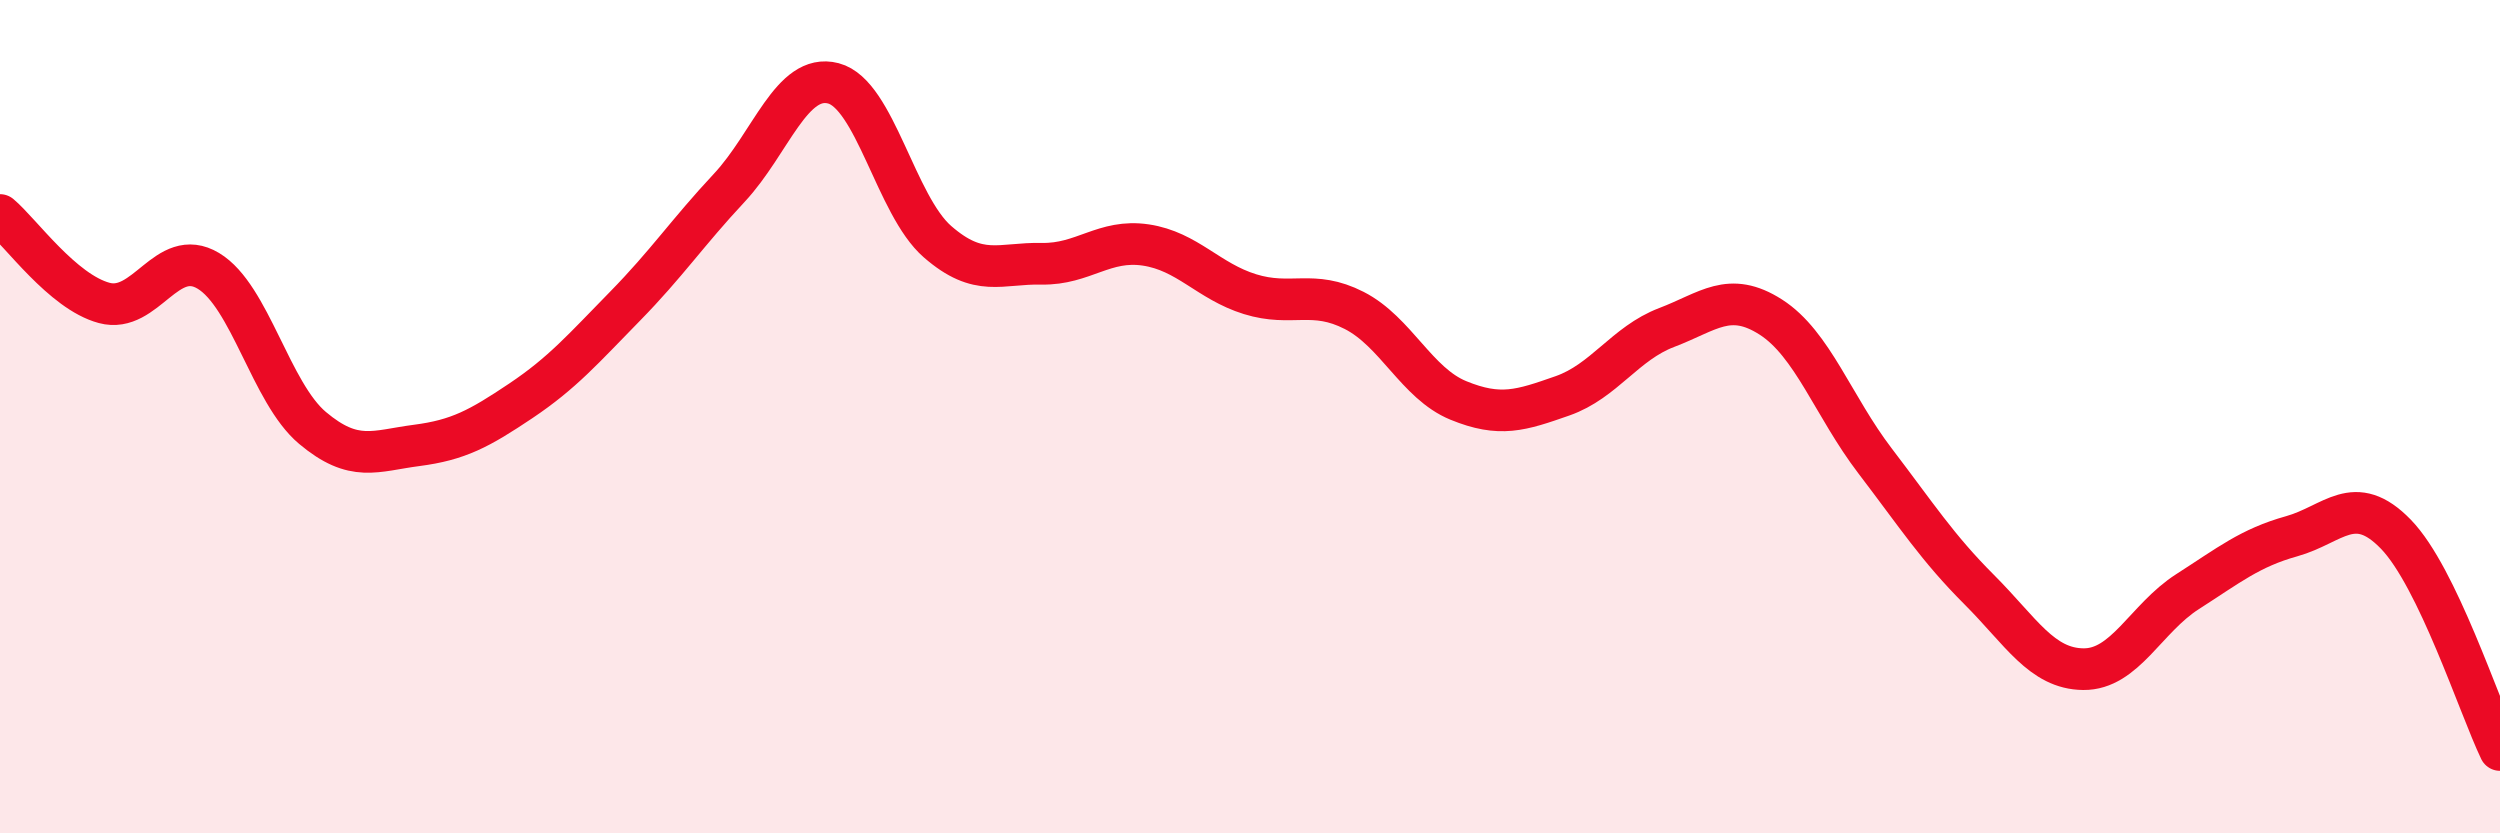
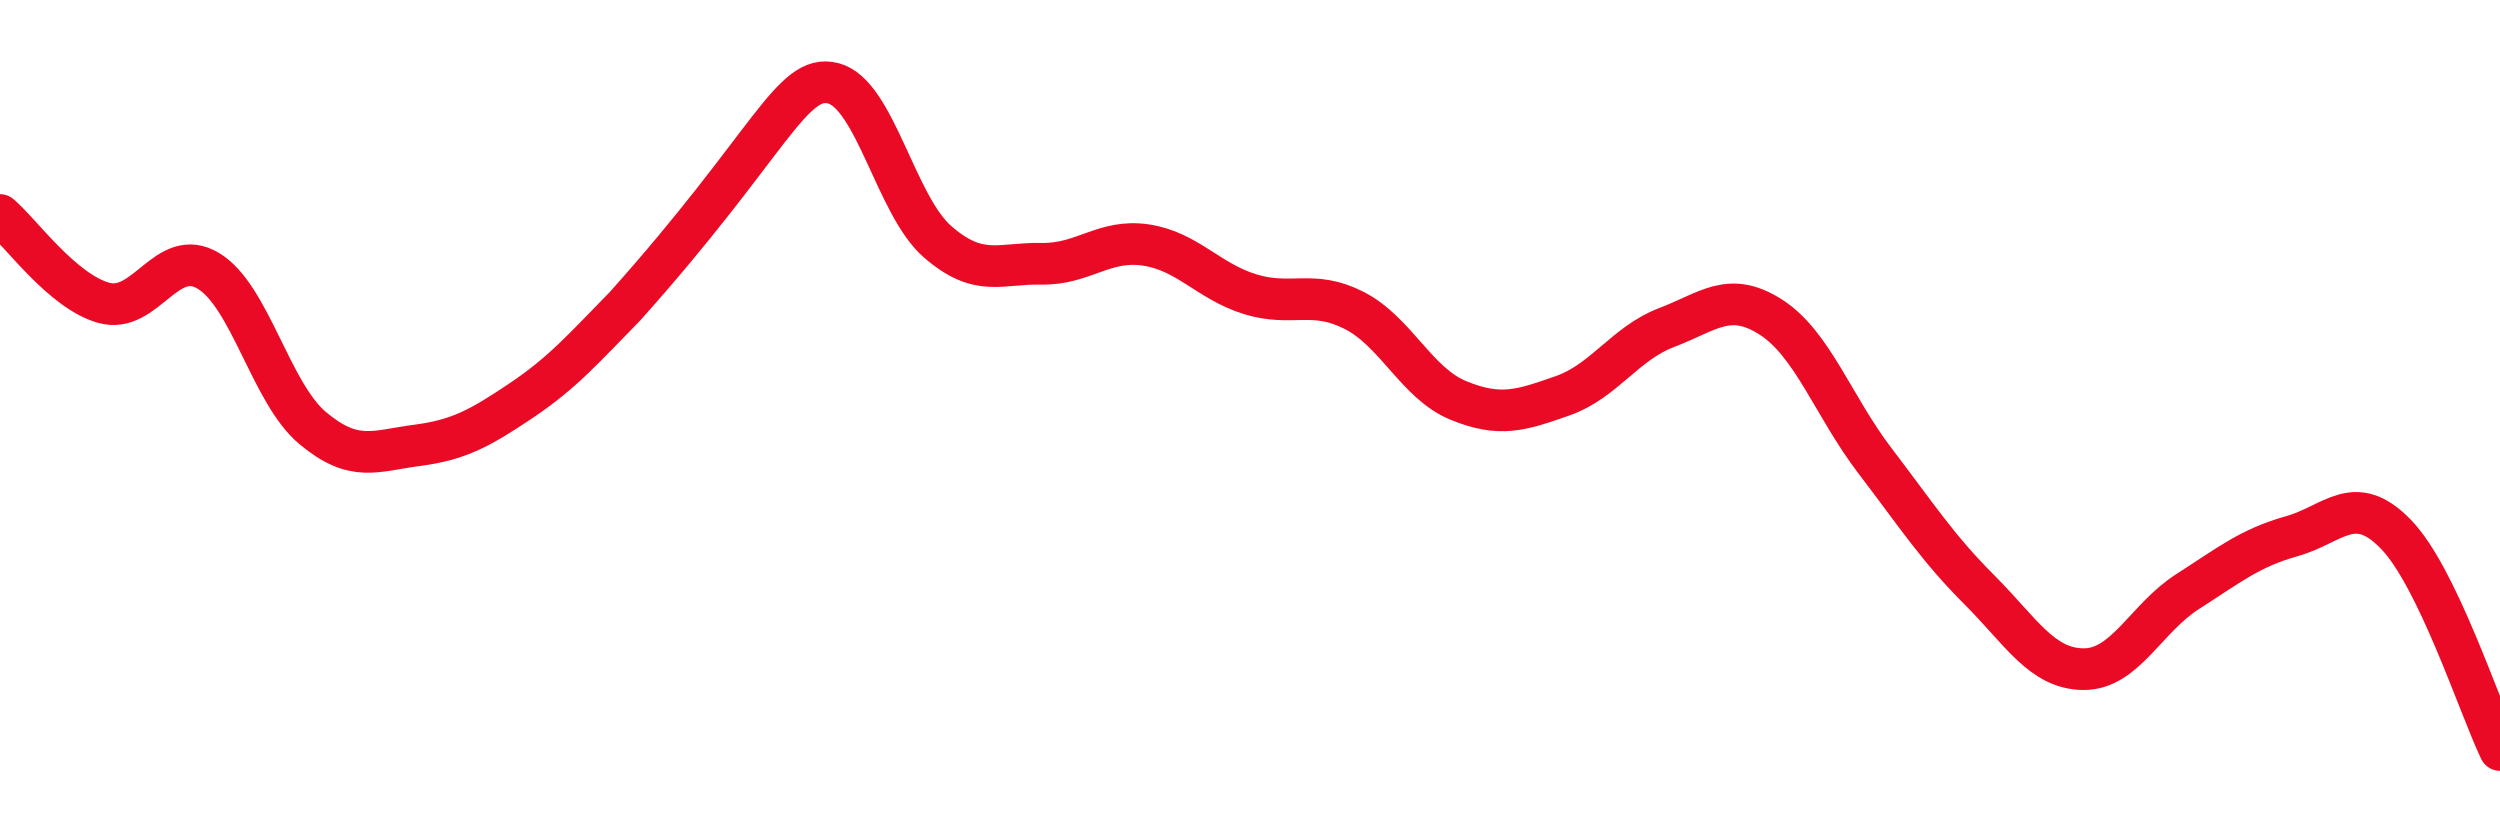
<svg xmlns="http://www.w3.org/2000/svg" width="60" height="20" viewBox="0 0 60 20">
-   <path d="M 0,5.16 C 0.5,5.58 1.5,7 2.5,7.27 C 3.5,7.54 4,5.9 5,6.5 C 6,7.1 6.5,9.43 7.5,10.27 C 8.5,11.11 9,10.82 10,10.69 C 11,10.56 11.5,10.29 12.5,9.62 C 13.5,8.95 14,8.37 15,7.35 C 16,6.33 16.5,5.58 17.5,4.51 C 18.5,3.44 19,1.74 20,2 C 21,2.26 21.5,4.93 22.5,5.8 C 23.5,6.67 24,6.31 25,6.33 C 26,6.35 26.5,5.73 27.5,5.88 C 28.5,6.03 29,6.75 30,7.06 C 31,7.37 31.5,6.94 32.5,7.45 C 33.5,7.96 34,9.2 35,9.61 C 36,10.02 36.5,9.85 37.5,9.5 C 38.5,9.15 39,8.24 40,7.86 C 41,7.48 41.5,6.97 42.5,7.61 C 43.5,8.25 44,9.75 45,11.06 C 46,12.37 46.5,13.15 47.5,14.15 C 48.5,15.15 49,16.05 50,16.06 C 51,16.07 51.5,14.84 52.5,14.2 C 53.5,13.56 54,13.15 55,12.87 C 56,12.59 56.5,11.79 57.5,12.82 C 58.5,13.85 59.5,16.96 60,18L60 20L0 20Z" fill="#EB0A25" opacity="0.1" stroke-linecap="round" stroke-linejoin="round" />
-   <path d="M 0,5.16 C 0.5,5.58 1.5,7 2.5,7.27 C 3.5,7.54 4,5.9 5,6.5 C 6,7.1 6.5,9.43 7.5,10.27 C 8.5,11.11 9,10.82 10,10.69 C 11,10.56 11.5,10.29 12.5,9.62 C 13.5,8.95 14,8.37 15,7.35 C 16,6.33 16.5,5.58 17.5,4.51 C 18.5,3.44 19,1.74 20,2 C 21,2.26 21.5,4.93 22.5,5.8 C 23.5,6.67 24,6.31 25,6.33 C 26,6.35 26.5,5.73 27.5,5.88 C 28.5,6.03 29,6.75 30,7.06 C 31,7.37 31.5,6.94 32.5,7.45 C 33.5,7.96 34,9.2 35,9.61 C 36,10.02 36.5,9.85 37.5,9.5 C 38.5,9.15 39,8.24 40,7.86 C 41,7.48 41.5,6.97 42.5,7.61 C 43.5,8.25 44,9.75 45,11.06 C 46,12.37 46.5,13.15 47.5,14.15 C 48.5,15.15 49,16.05 50,16.06 C 51,16.07 51.5,14.84 52.5,14.2 C 53.5,13.56 54,13.15 55,12.87 C 56,12.59 56.5,11.79 57.5,12.82 C 58.5,13.85 59.5,16.96 60,18" stroke="#EB0A25" stroke-width="1" fill="none" stroke-linecap="round" stroke-linejoin="round" />
+   <path d="M 0,5.16 C 0.5,5.58 1.5,7 2.5,7.27 C 3.5,7.54 4,5.9 5,6.5 C 6,7.1 6.5,9.43 7.5,10.27 C 8.5,11.11 9,10.82 10,10.69 C 11,10.56 11.5,10.29 12.5,9.62 C 13.5,8.95 14,8.37 15,7.35 C 18.5,3.44 19,1.74 20,2 C 21,2.26 21.5,4.93 22.5,5.8 C 23.5,6.67 24,6.31 25,6.33 C 26,6.35 26.5,5.73 27.5,5.88 C 28.5,6.03 29,6.75 30,7.06 C 31,7.37 31.5,6.94 32.5,7.45 C 33.5,7.96 34,9.2 35,9.61 C 36,10.02 36.5,9.85 37.5,9.5 C 38.5,9.15 39,8.24 40,7.86 C 41,7.48 41.5,6.97 42.5,7.61 C 43.5,8.25 44,9.75 45,11.06 C 46,12.37 46.5,13.15 47.5,14.15 C 48.5,15.15 49,16.05 50,16.06 C 51,16.07 51.5,14.84 52.5,14.2 C 53.5,13.56 54,13.15 55,12.87 C 56,12.59 56.5,11.79 57.5,12.82 C 58.5,13.85 59.5,16.96 60,18" stroke="#EB0A25" stroke-width="1" fill="none" stroke-linecap="round" stroke-linejoin="round" />
</svg>